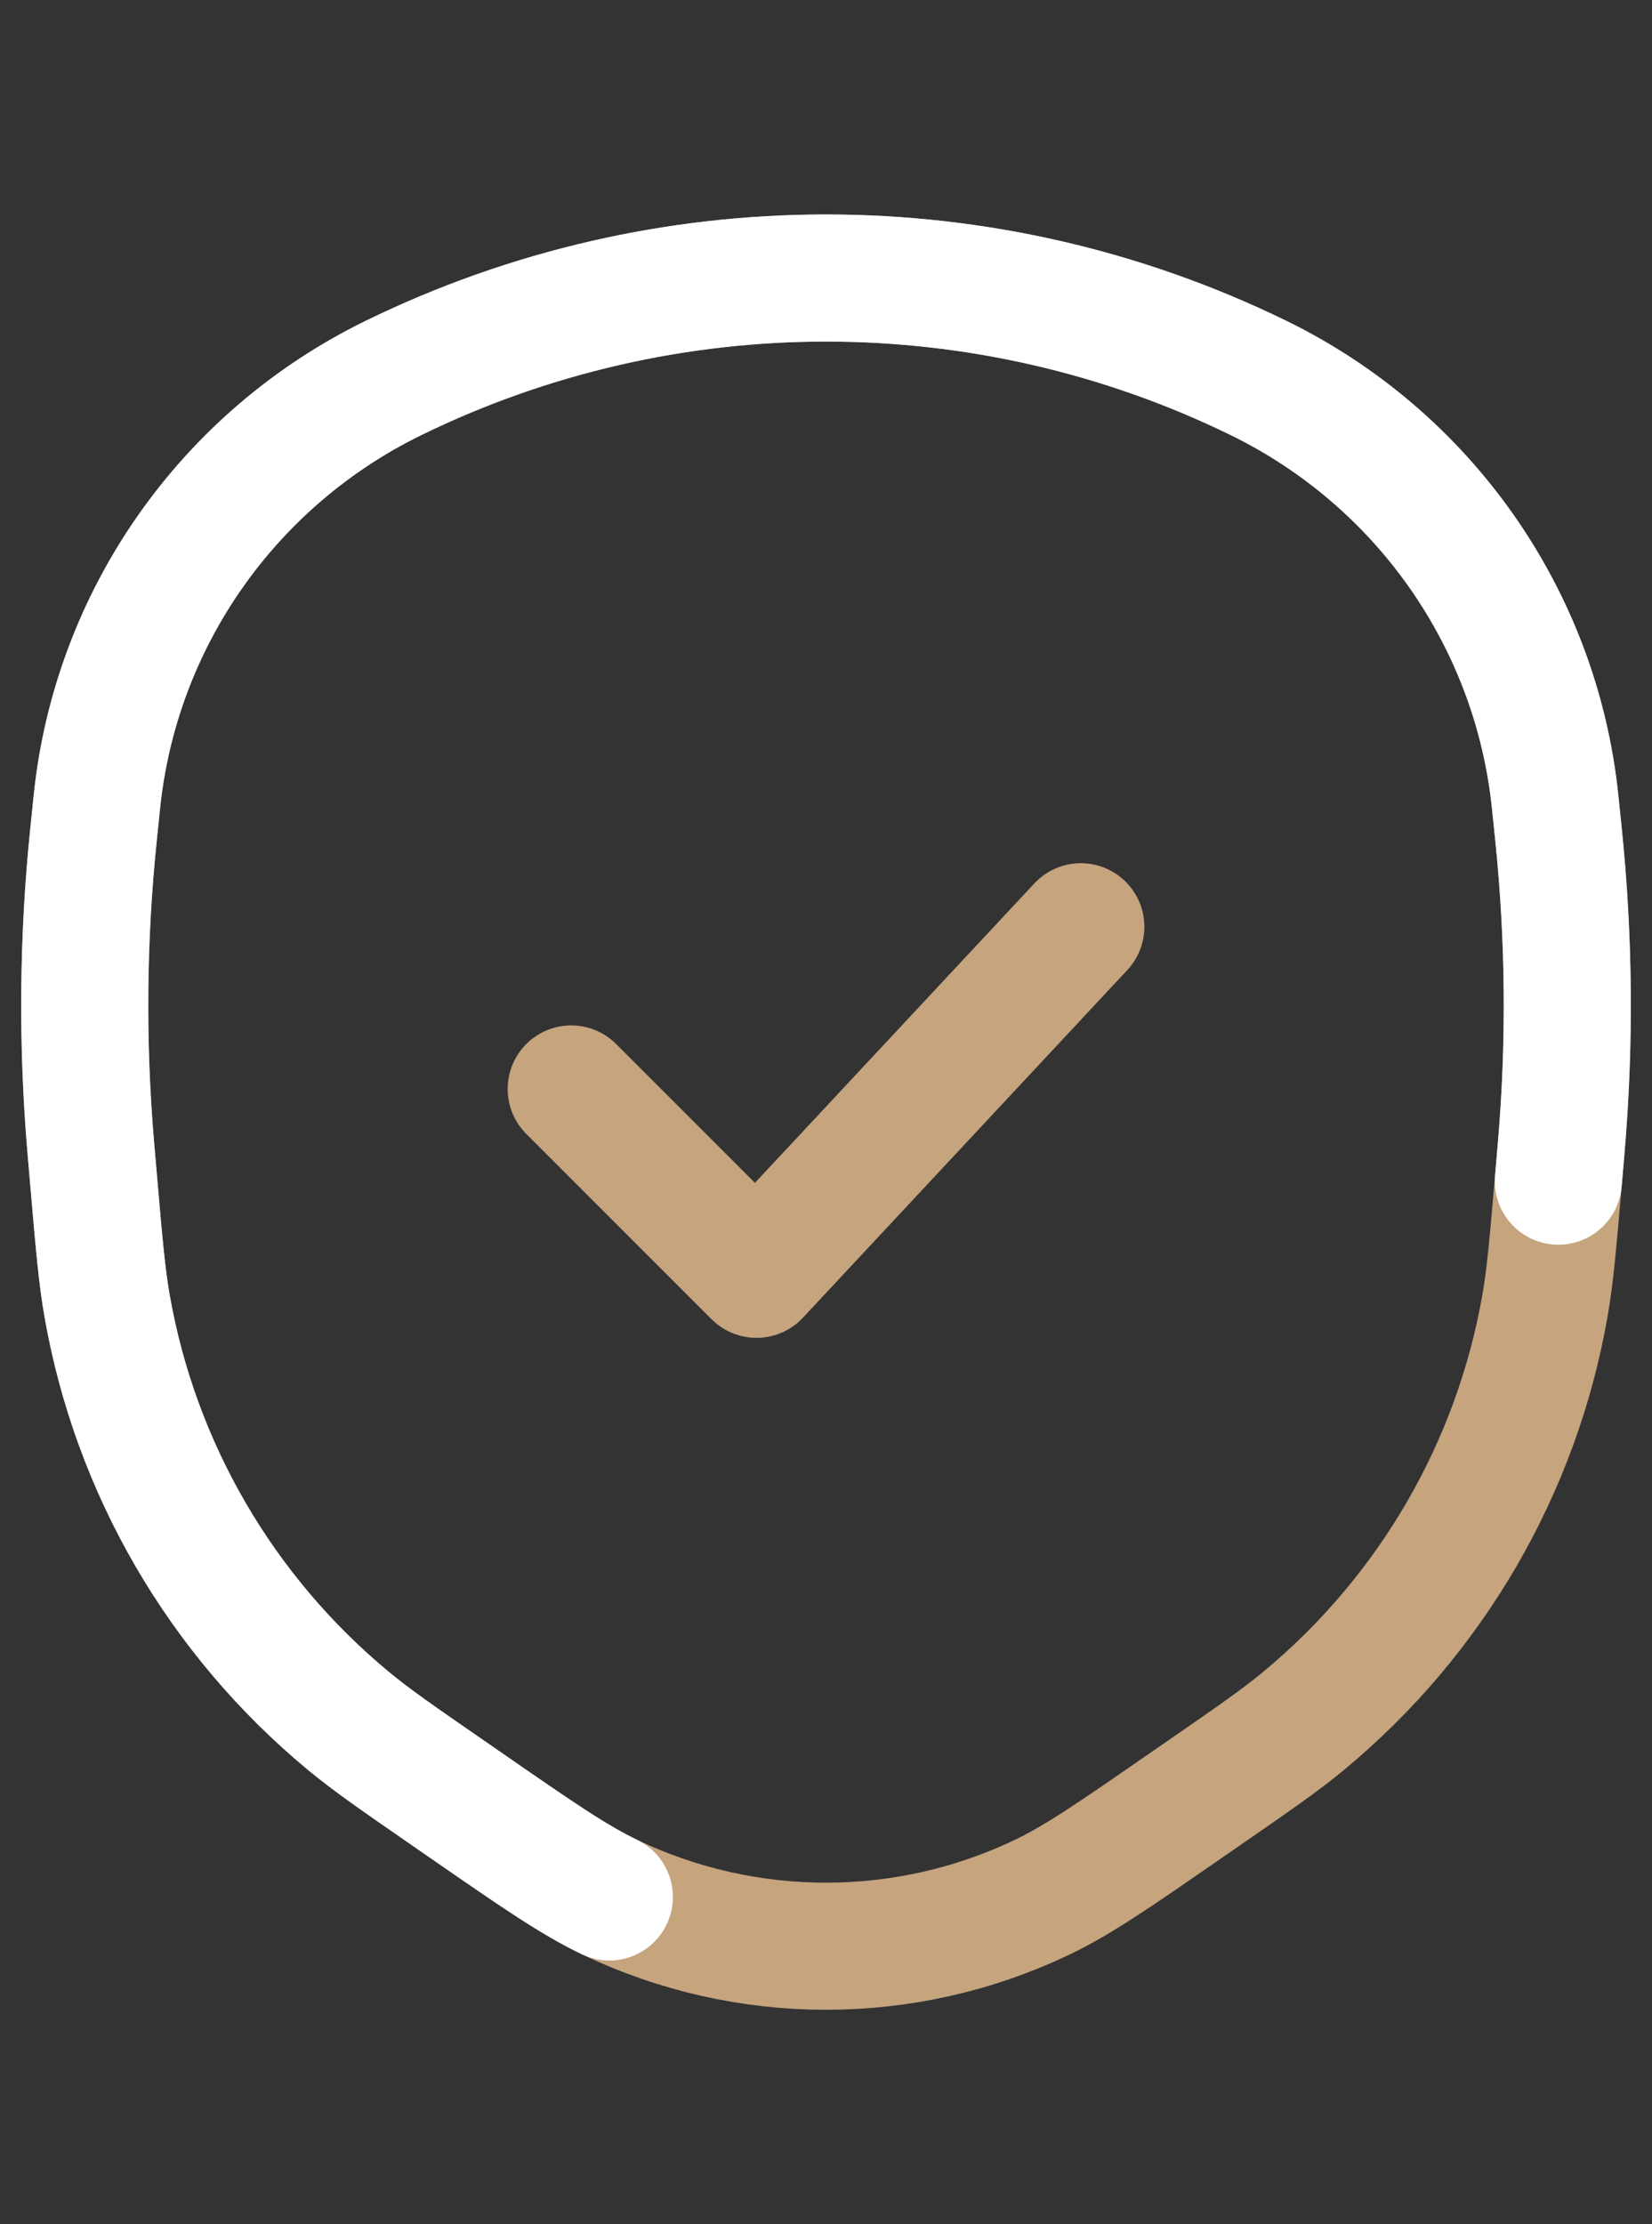
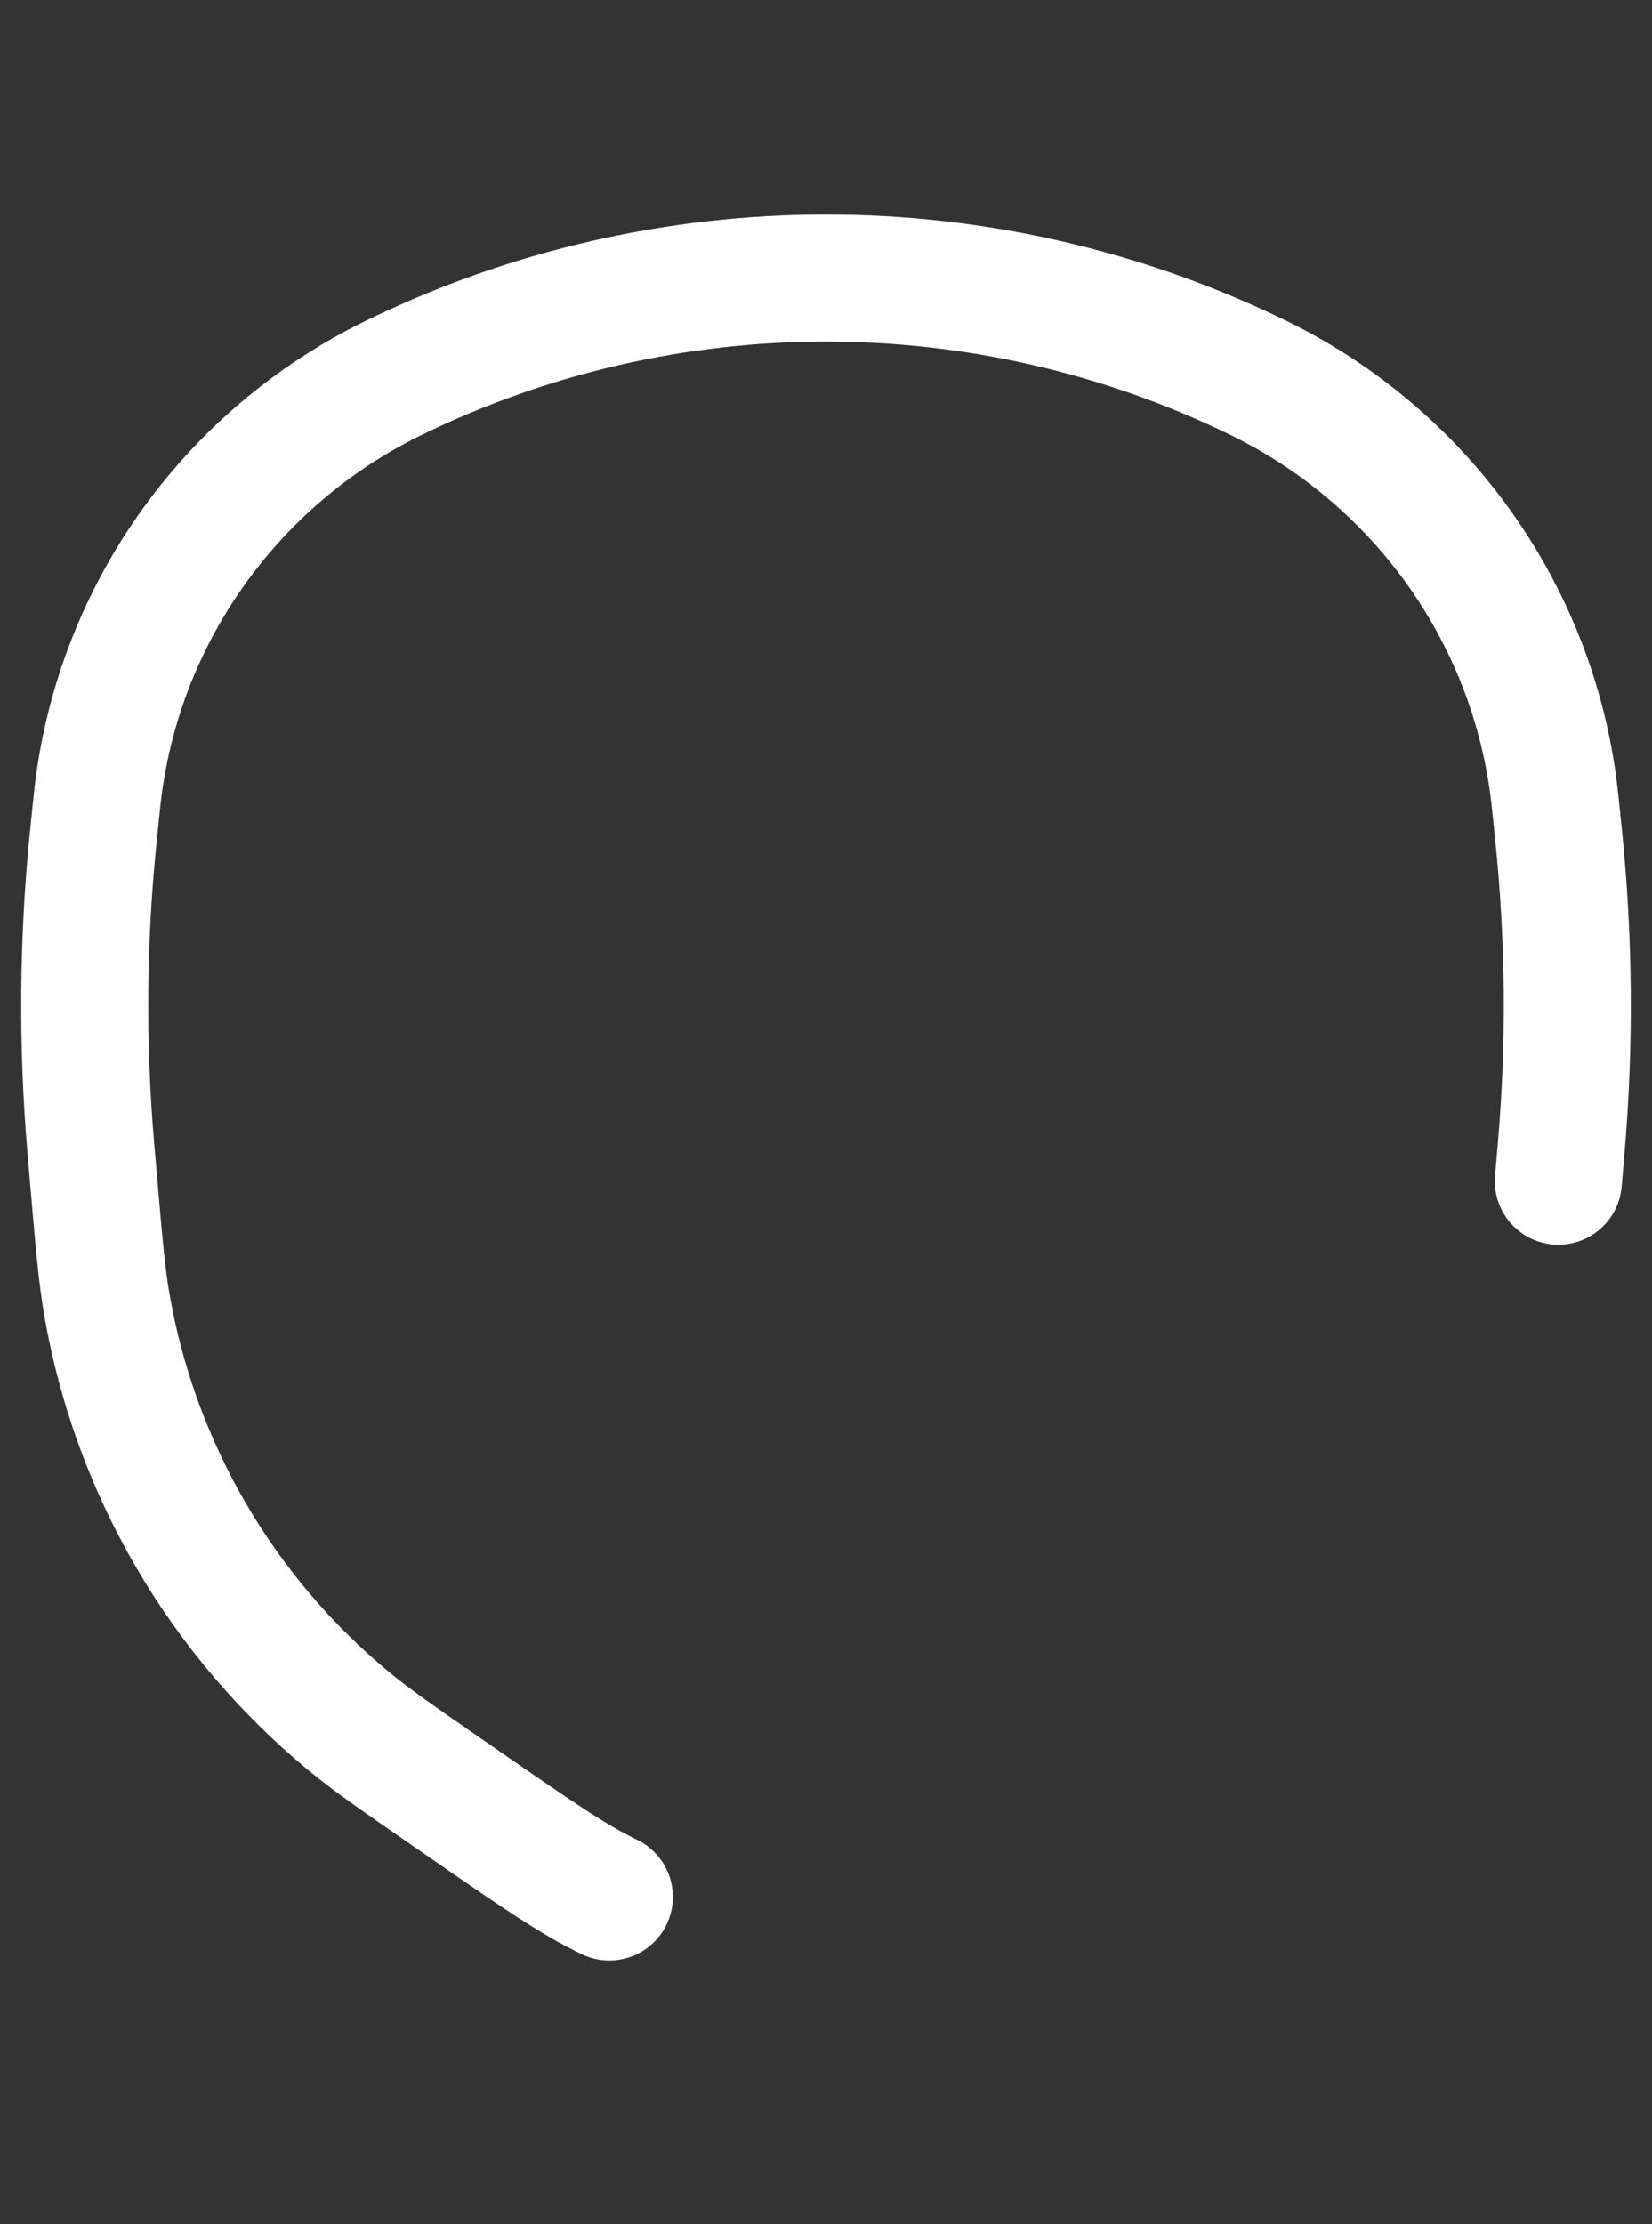
<svg xmlns="http://www.w3.org/2000/svg" width="52" height="70" viewBox="0 0 52 70" fill="none">
  <rect x="0" y="0" width="52" height="70" fill="#333333" stroke="none" />
-   <path d="M37.303 56.838L37.83 56.474C39.478 55.335 40.302 54.765 41.039 54.154C45.044 50.834 47.735 46.207 48.63 41.097C48.795 40.157 48.88 39.162 49.052 37.173L49.14 36.144C49.424 32.851 49.395 29.538 49.056 26.251L48.951 25.233C48.356 19.48 44.824 14.437 39.605 11.89C31.023 7.703 20.977 7.703 12.396 11.89C7.176 14.437 3.644 19.48 3.05 25.233L2.945 26.251C2.605 29.538 2.577 32.851 2.86 36.144L2.949 37.173C3.12 39.162 3.206 40.157 3.371 41.097C4.266 46.207 6.956 50.834 10.961 54.154C11.698 54.765 12.523 55.335 14.171 56.474L14.697 56.838C16.937 58.387 18.058 59.162 19.18 59.7C23.49 61.767 28.511 61.767 32.82 59.7C33.943 59.162 35.063 58.388 37.303 56.838Z" stroke="#C5A47E" stroke-width="4" />
  <path d="M49.052 37.173L49.14 36.144C49.424 32.851 49.395 29.538 49.056 26.251L48.951 25.233C48.356 19.48 44.824 14.437 39.605 11.89C31.023 7.703 20.977 7.703 12.396 11.89C7.176 14.437 3.644 19.48 3.05 25.233L2.945 26.251C2.605 29.538 2.577 32.851 2.86 36.144L2.949 37.173C3.12 39.162 3.206 40.157 3.371 41.097C4.266 46.207 6.956 50.834 10.961 54.154C11.698 54.765 12.523 55.335 14.171 56.474L14.697 56.838C16.937 58.387 18.058 59.162 19.18 59.7" stroke="white" stroke-width="4" stroke-linecap="round" />
-   <path d="M17.98 34.271L23.813 40.104L34.021 29.166" stroke="#C5A47E" stroke-width="4" stroke-linecap="round" stroke-linejoin="round" />
</svg>